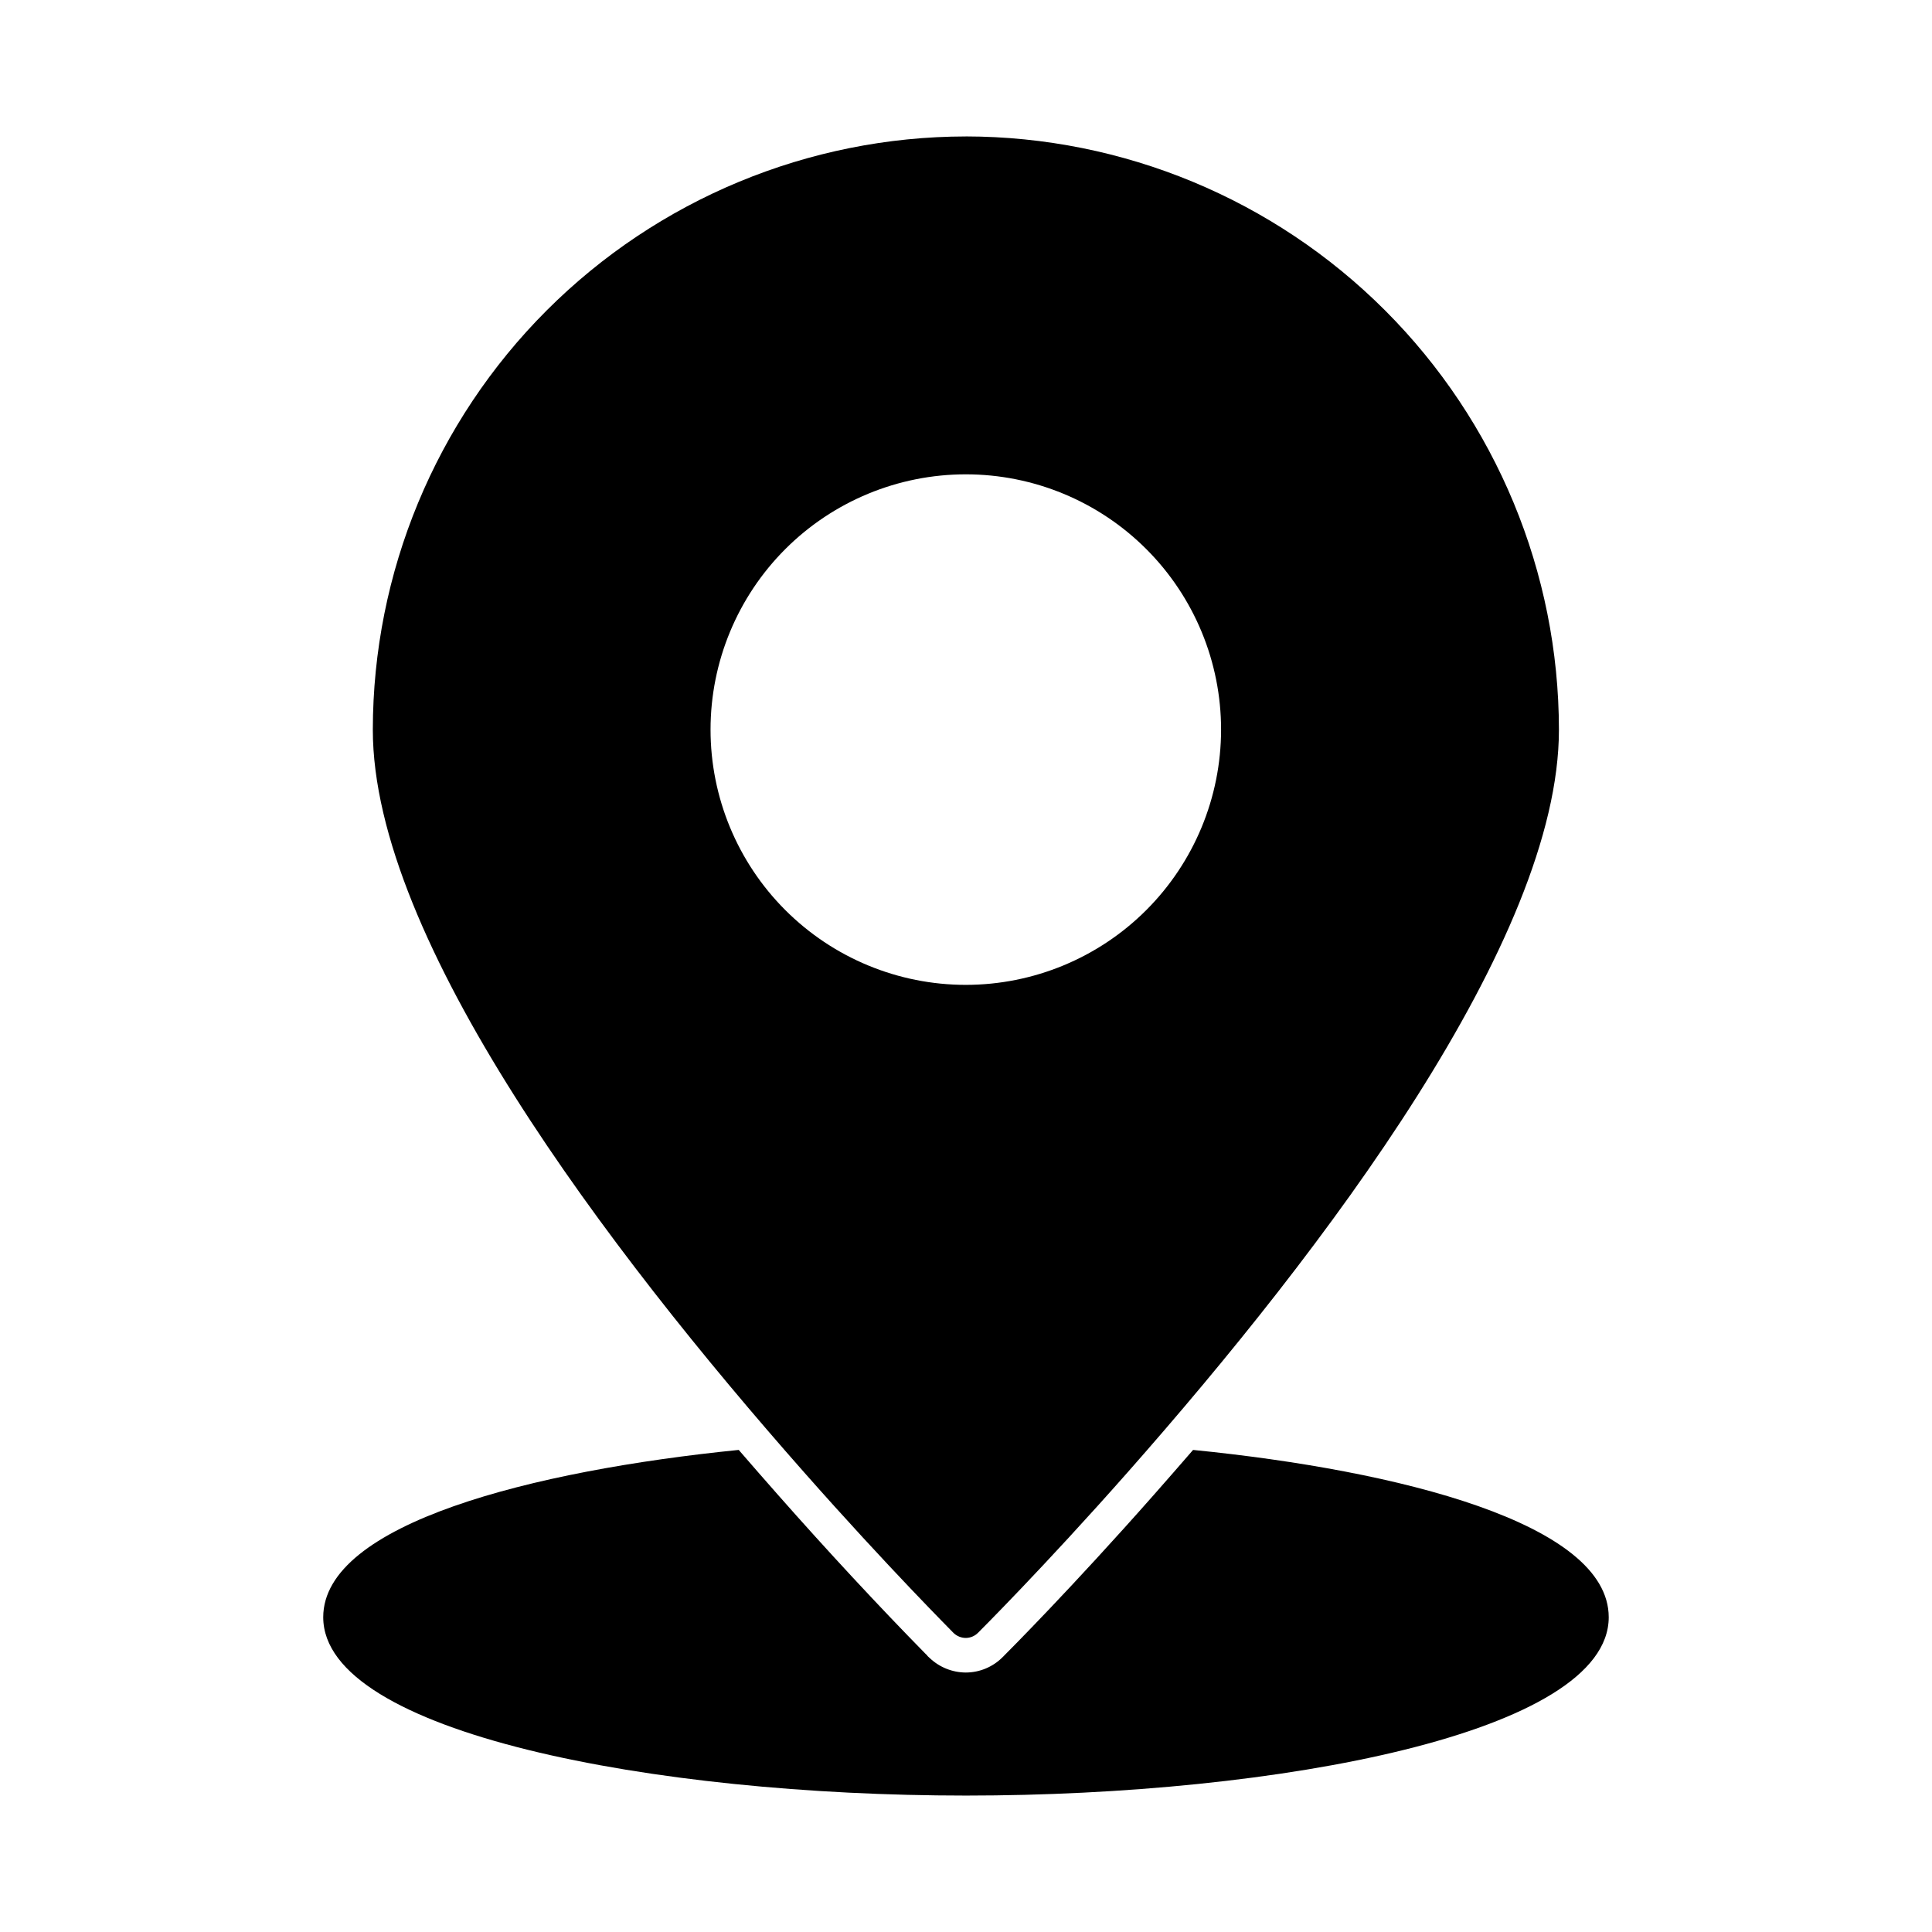
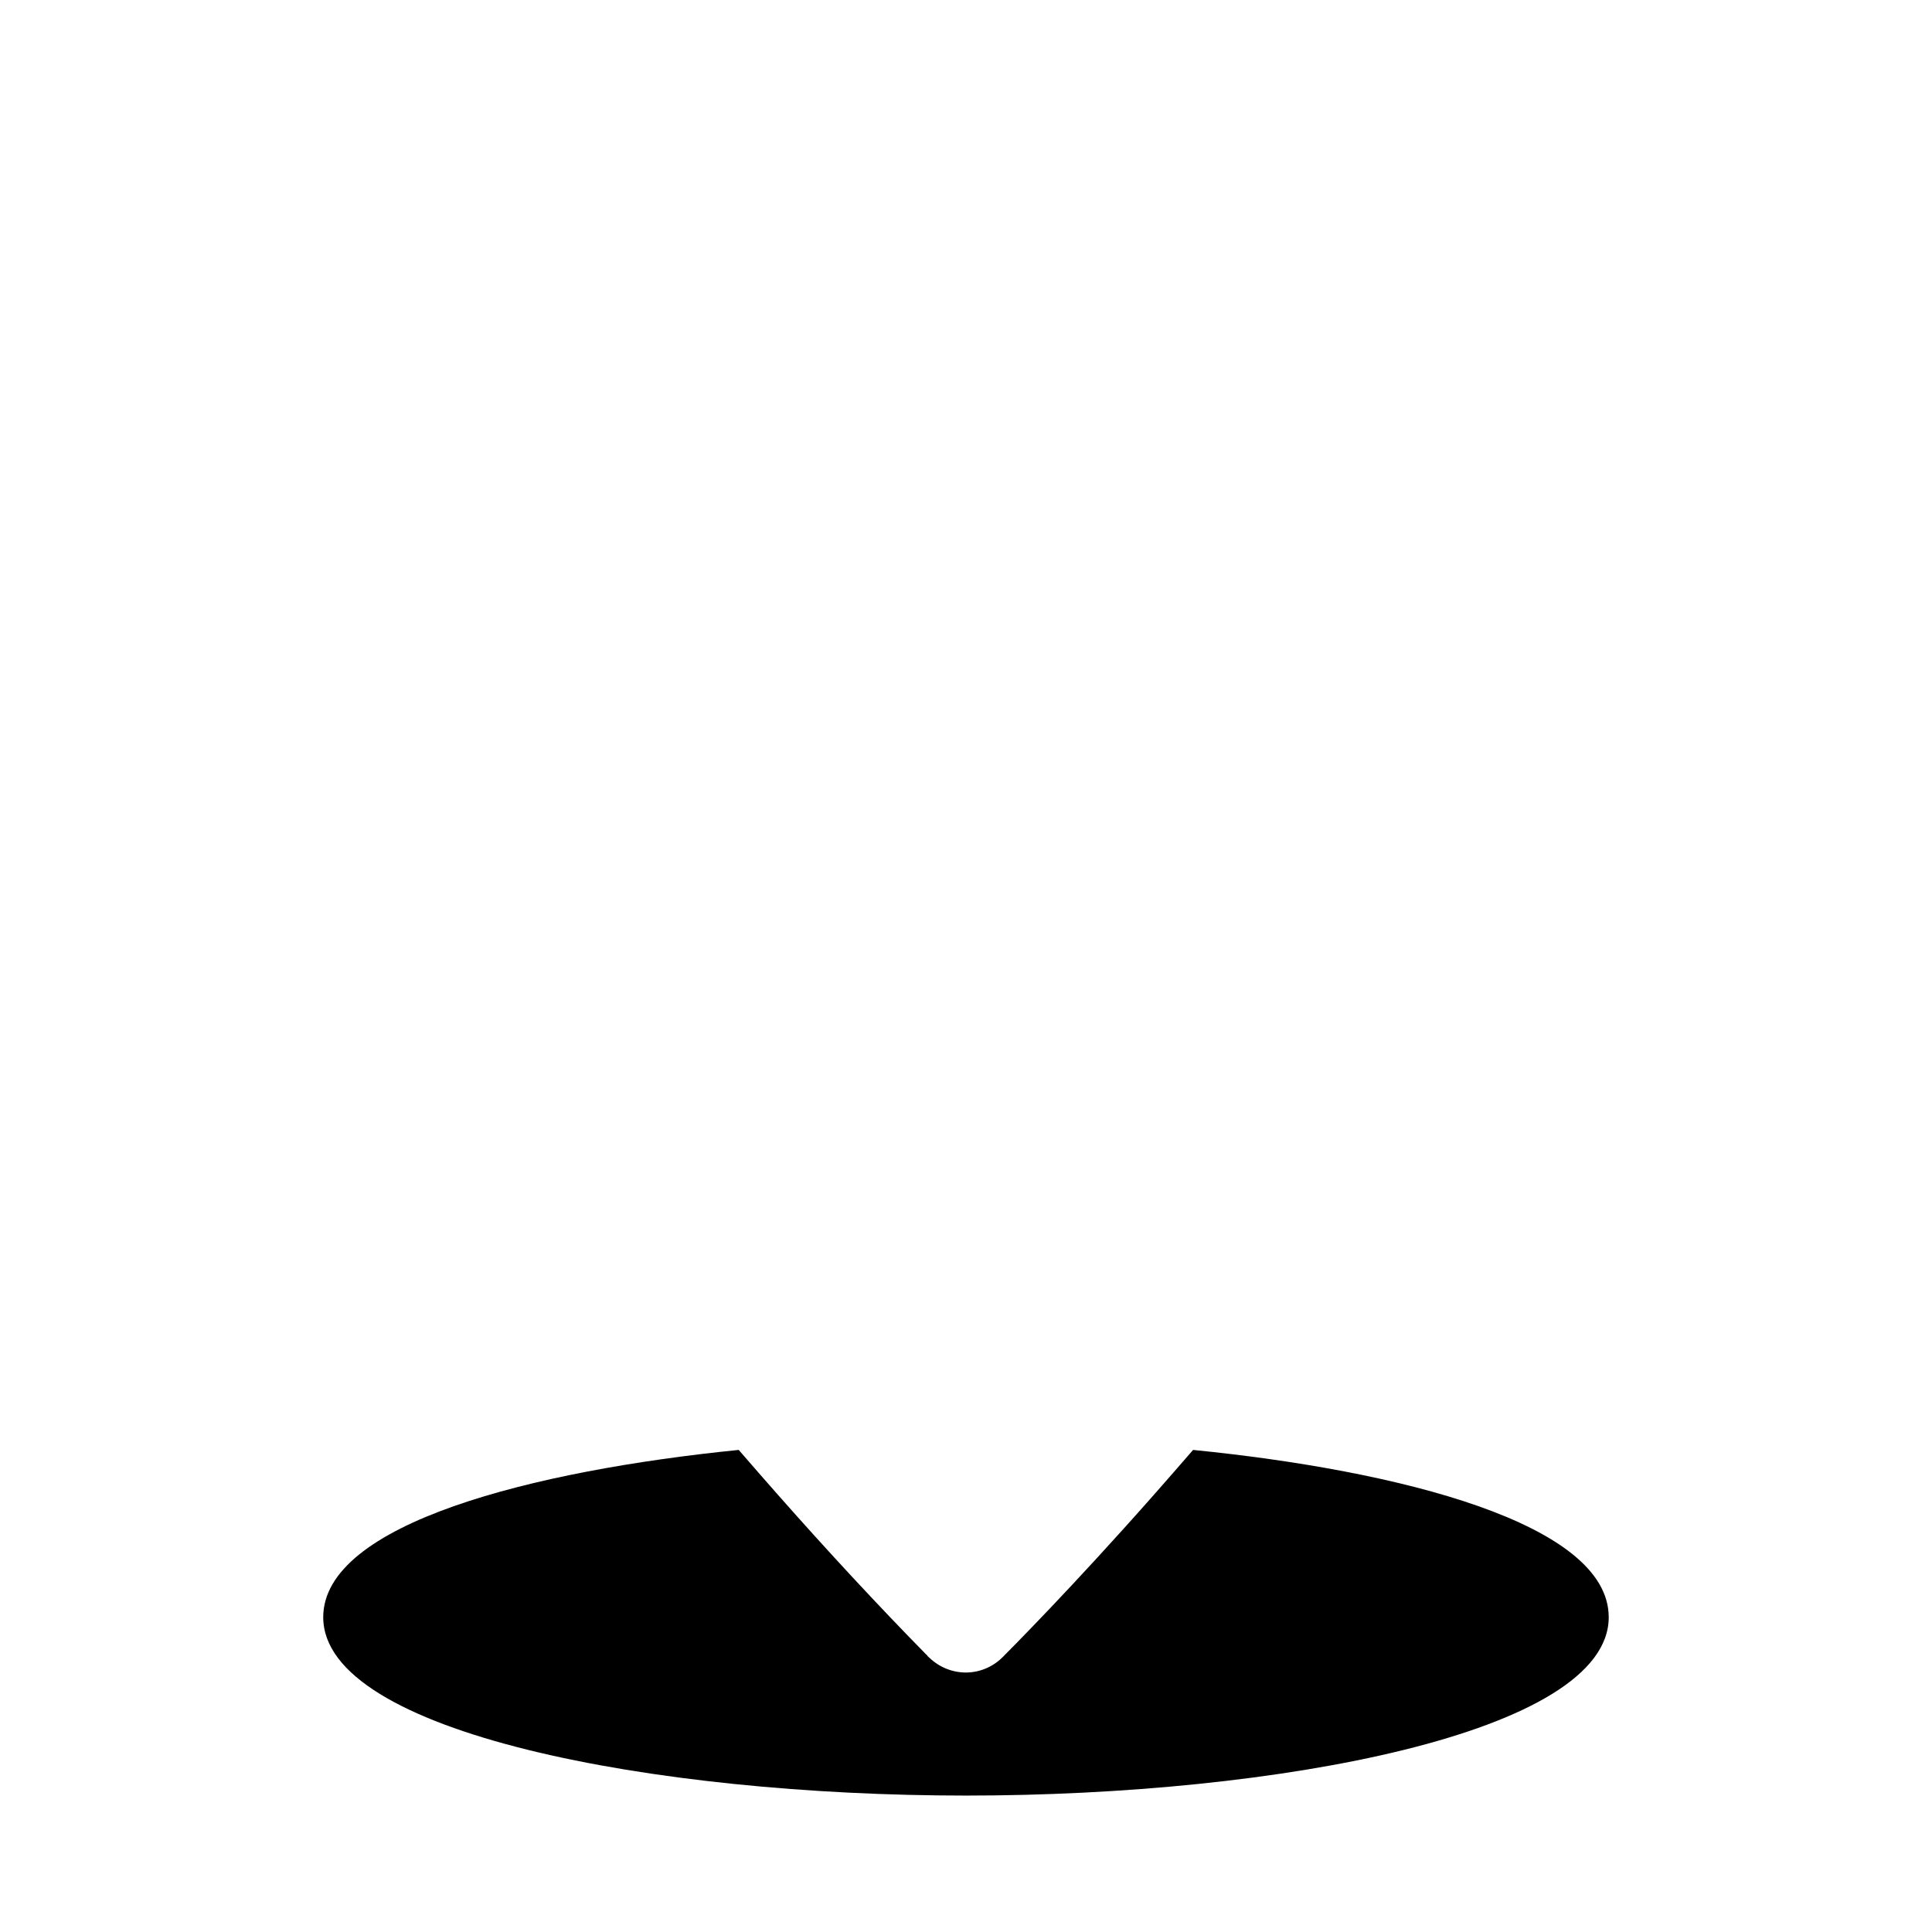
<svg xmlns="http://www.w3.org/2000/svg" fill="#000000" width="800px" height="800px" version="1.1" viewBox="144 144 512 512">
  <g>
-     <path d="m399.95 180.16c-41.676 0.055-81.625 16.645-111.09 46.121-29.461 29.477-46.023 69.438-46.059 111.11 0 55.648 62.152 137.72 114.27 196.76 22.398 25.375 39.48 42.41 39.617 42.594v-0.004c0.871 0.848 2.039 1.324 3.254 1.332 1.199-0.008 2.352-0.484 3.207-1.332 0.184-0.184 17.312-17.223 39.711-42.594 52.117-59.035 114.27-141.11 114.27-196.76-0.035-41.684-16.605-81.648-46.078-111.13-29.469-29.477-69.43-46.059-111.11-46.105zm0 224.84c-17.945 0-35.152-7.129-47.84-19.82s-19.812-29.898-19.809-47.844c0.004-17.945 7.137-35.152 19.828-47.836 12.695-12.684 29.906-19.805 47.852-19.797 17.941 0.008 35.148 7.144 47.828 19.84 12.684 12.695 19.801 29.91 19.789 47.855-0.02 17.93-7.152 35.121-19.836 47.797s-29.883 19.797-47.812 19.805z" />
-     <path d="m570.33 572.58c0 30.684-87.754 47.266-170.33 47.266-82.582 0-170.34-16.582-170.34-47.266 0-24.824 55.512-38.84 110.11-44.336 3.527 4.078 7.008 8.062 10.441 11.953 13.008 14.746 26.566 29.359 39.207 42.227l0.273 0.23 0.09 0.184 0.594 0.551h0.004c2.582 2.457 6.008 3.832 9.574 3.848 3.641-0.012 7.129-1.461 9.711-4.031 1.785-1.785 18.41-18.457 40.074-43.008 3.434-3.894 6.914-7.879 10.441-11.953 54.641 5.449 110.15 19.465 110.15 44.336z" />
+     <path d="m570.33 572.58c0 30.684-87.754 47.266-170.33 47.266-82.582 0-170.34-16.582-170.34-47.266 0-24.824 55.512-38.84 110.11-44.336 3.527 4.078 7.008 8.062 10.441 11.953 13.008 14.746 26.566 29.359 39.207 42.227l0.273 0.23 0.09 0.184 0.594 0.551h0.004c2.582 2.457 6.008 3.832 9.574 3.848 3.641-0.012 7.129-1.461 9.711-4.031 1.785-1.785 18.41-18.457 40.074-43.008 3.434-3.894 6.914-7.879 10.441-11.953 54.641 5.449 110.15 19.465 110.15 44.336" />
  </g>
</svg>